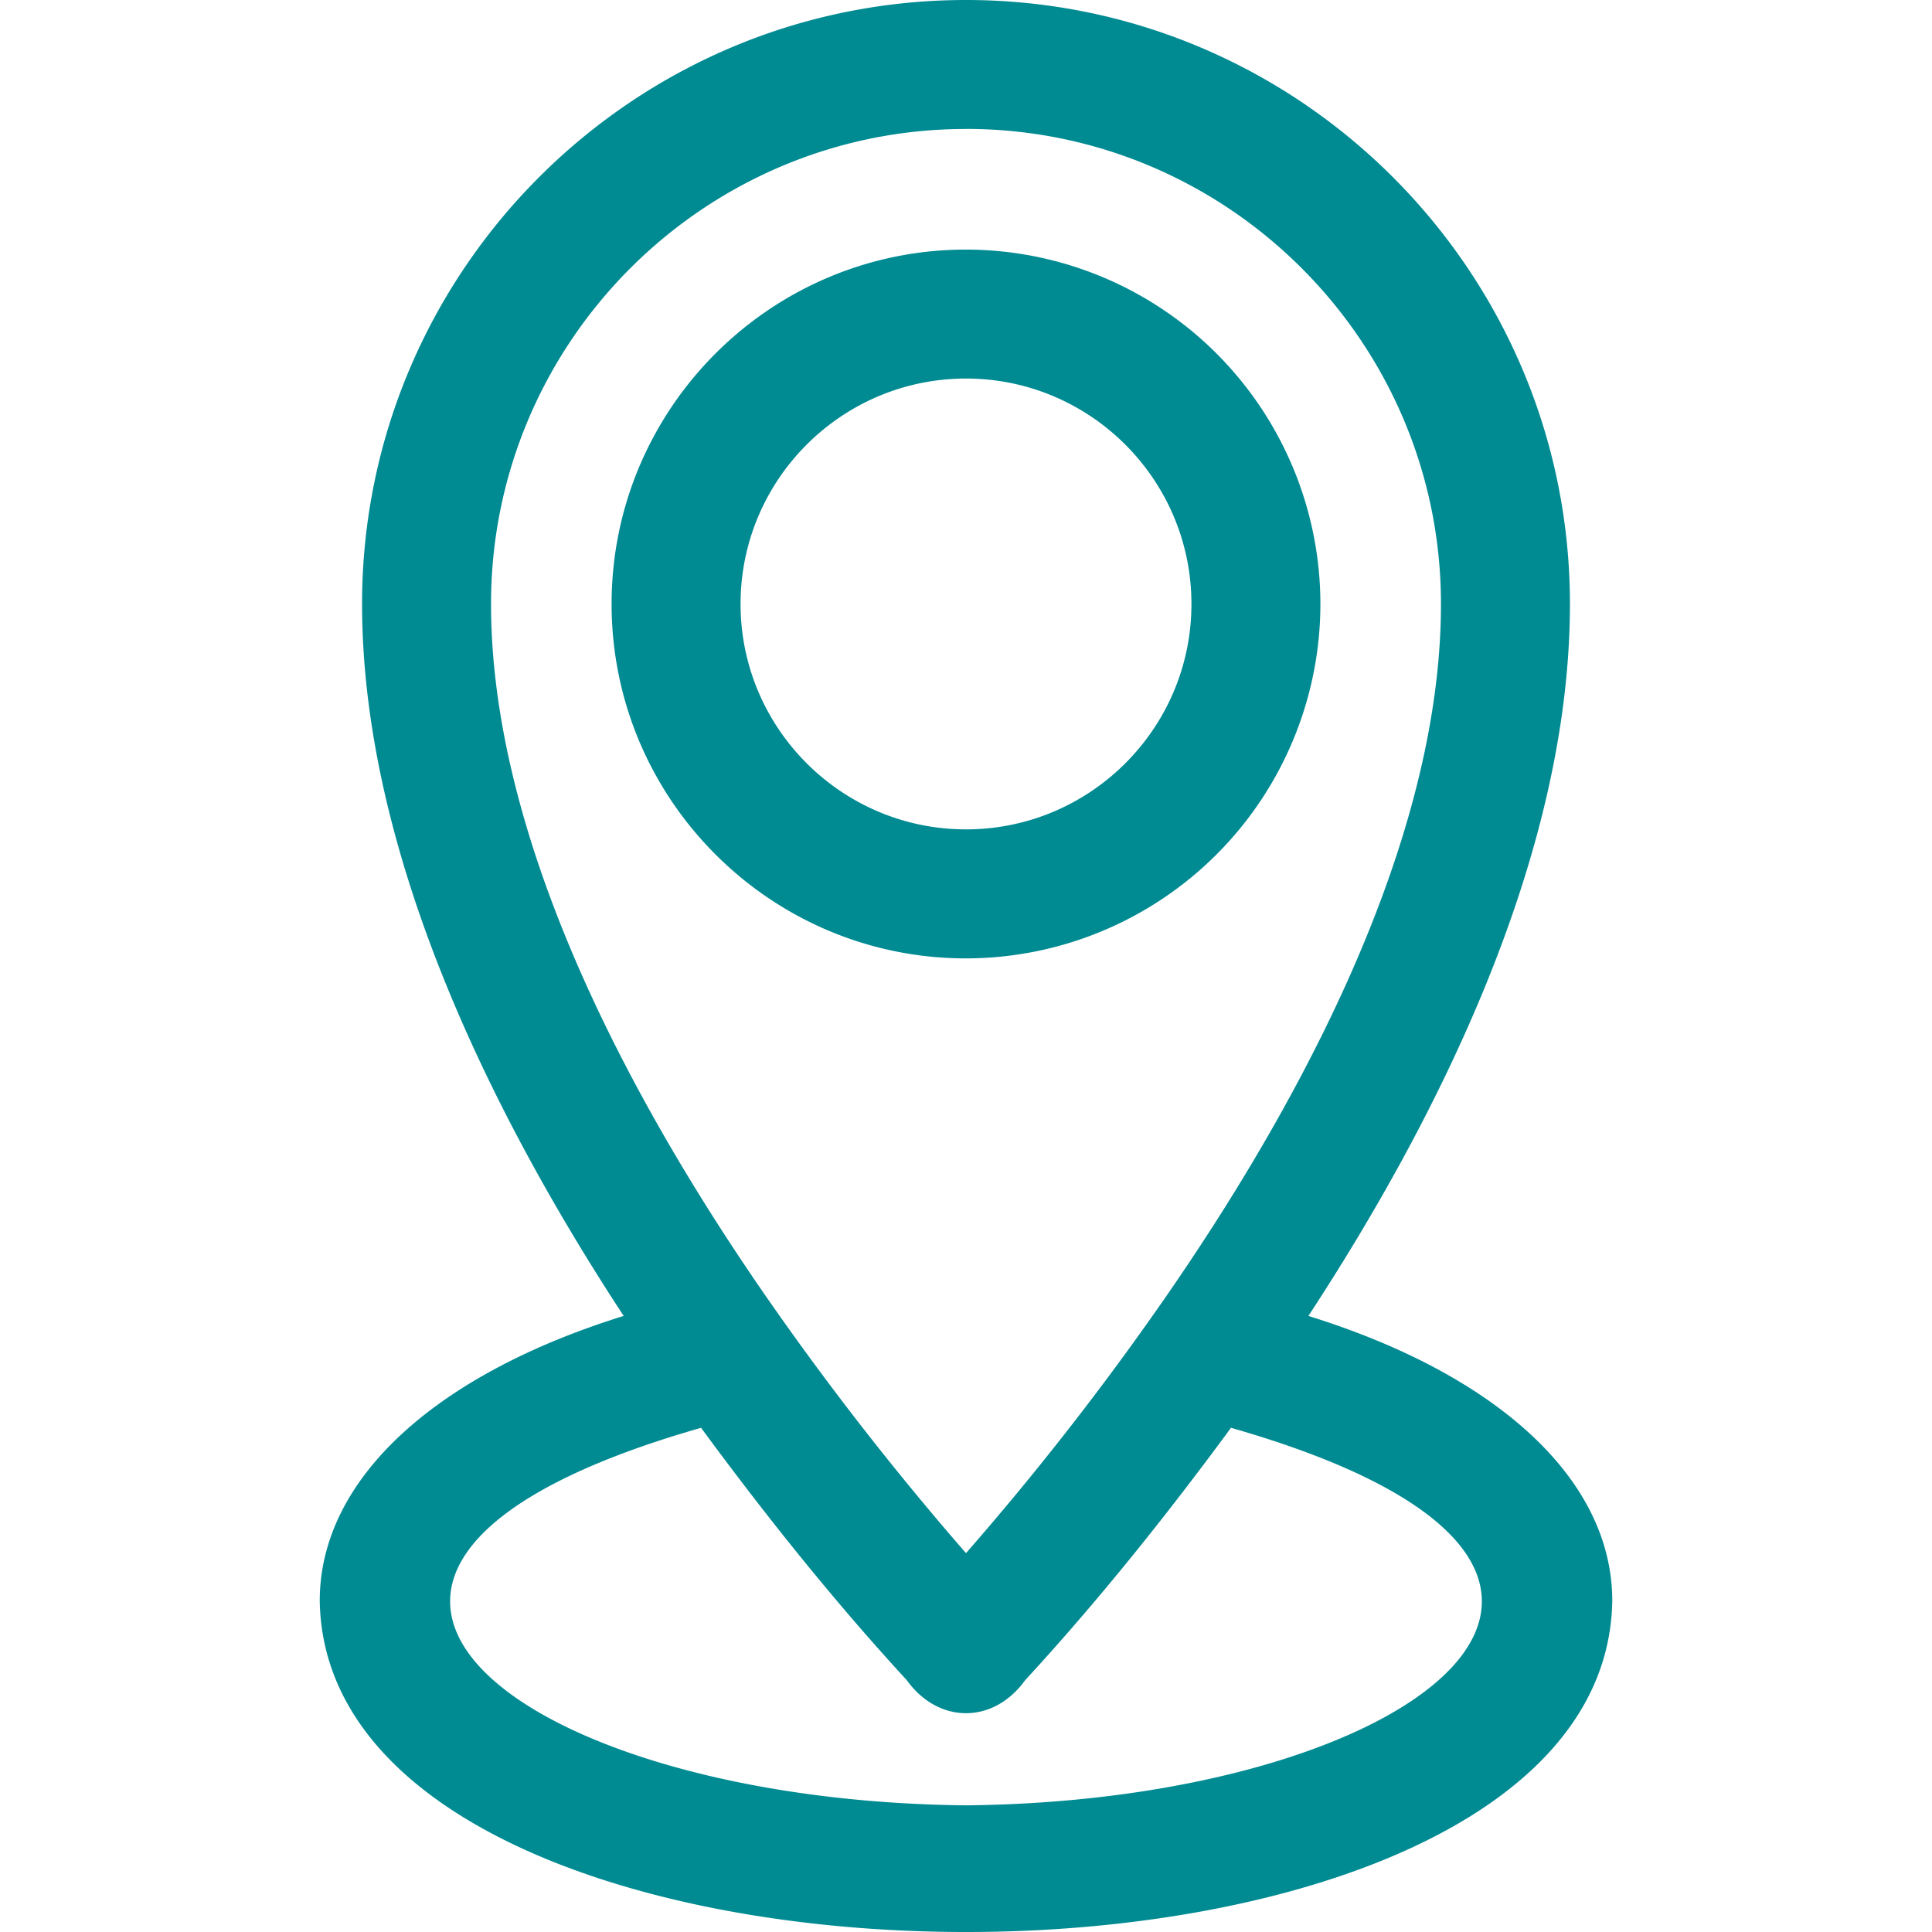
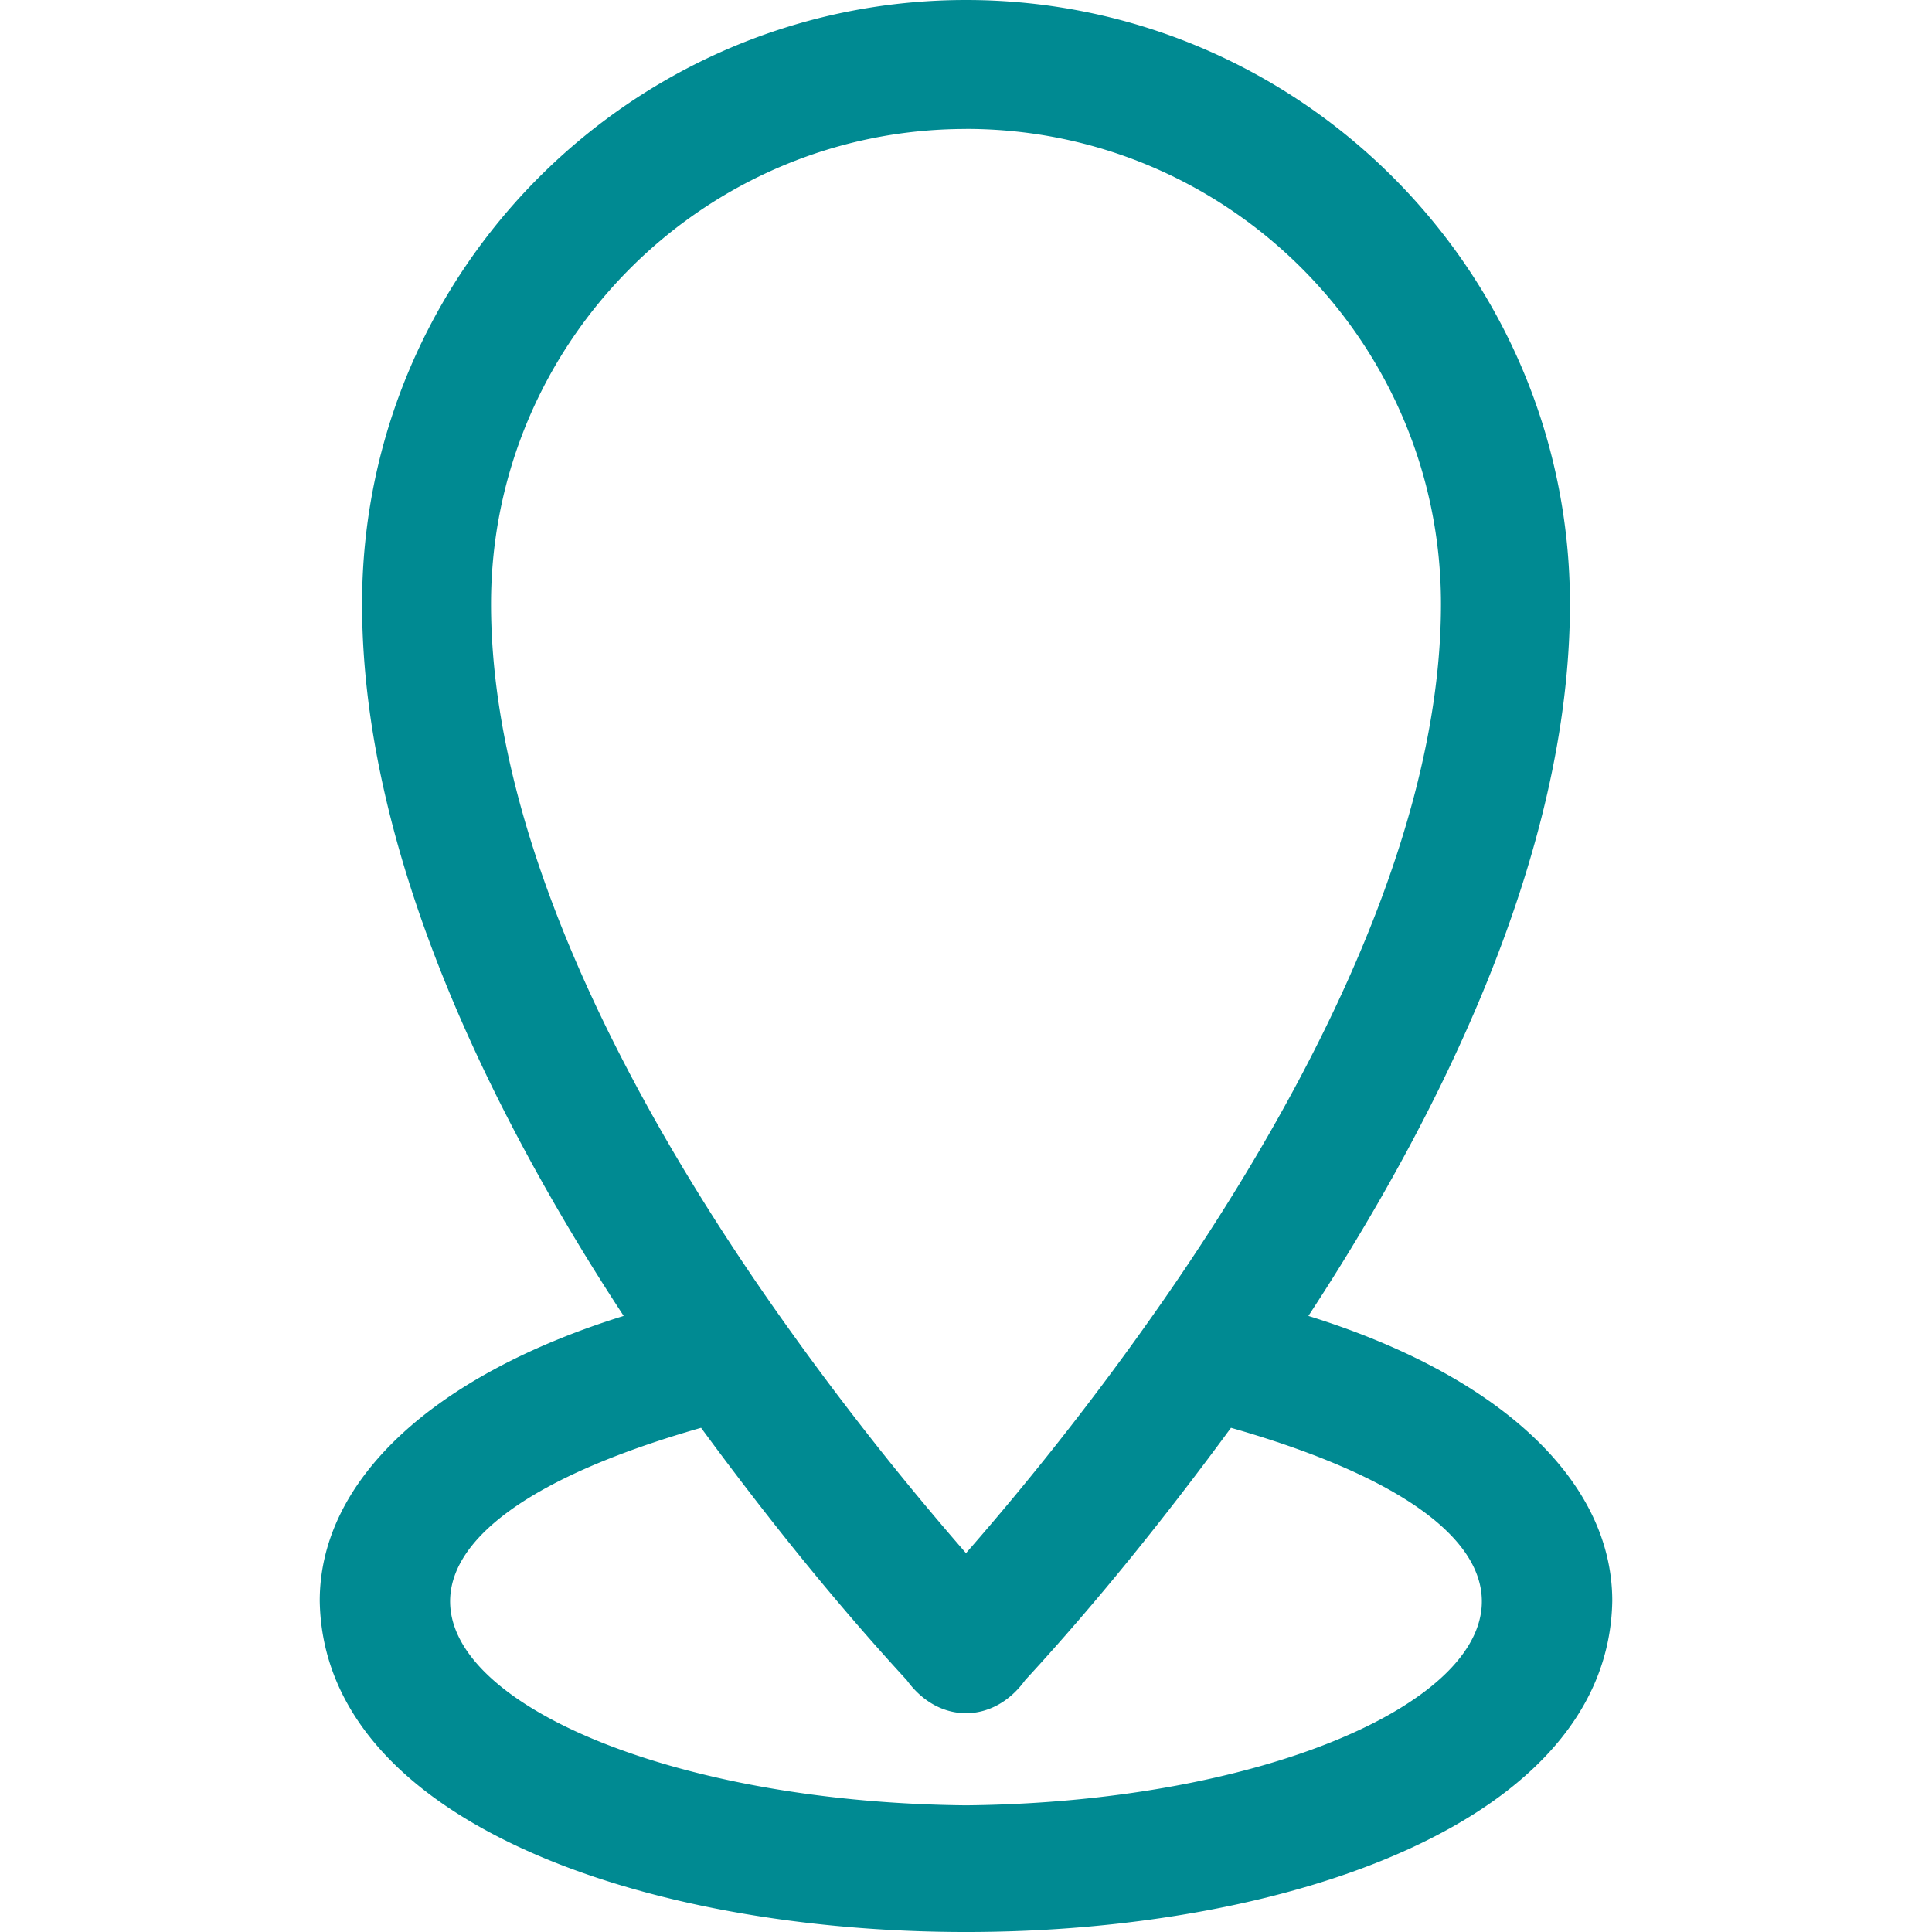
<svg xmlns="http://www.w3.org/2000/svg" version="1.1" width="512" height="512" x="0" y="0" viewBox="0 0 32 32" style="enable-background:new 0 0 512 512" xml:space="preserve" class="">
  <g>
-     <path d="M21.87 10.004A5.876 5.876 0 0 0 16 4.134c-3.237 0-5.87 2.633-5.87 5.87s2.633 5.87 5.87 5.87a5.876 5.876 0 0 0 5.87-5.87zm-9.604 0c0-2.06 1.675-3.734 3.734-3.734s3.734 1.675 3.734 3.734-1.675 3.733-3.734 3.733-3.734-1.675-3.734-3.733z" fill="#008a92" opacity="1" data-original="#000000" class="" />
    <path d="M26.704 26.515c0-2.005-1.893-3.743-5.033-4.719 2.142-3.268 4.332-7.627 4.332-11.793C26.003 4.487 21.515 0 16 0S5.997 4.487 5.997 10.003c0 4.166 2.192 8.527 4.333 11.793-3.14.976-5.034 2.714-5.034 4.719.116 7.312 21.292 7.315 21.408 0zM16 2.135c4.337 0 7.867 3.53 7.867 7.868 0 4.17-2.613 8.733-4.805 11.83A47.87 47.87 0 0 1 16 25.725a49.212 49.212 0 0 1-3.06-3.892c-2.193-3.095-4.806-7.66-4.807-11.83 0-4.338 3.53-7.867 7.867-7.867zm0 27.767c-7.493-.073-12.5-3.935-4.388-6.253 1.066 1.45 2.196 2.864 3.407 4.18.526.729 1.435.73 1.961 0 1.212-1.315 2.343-2.73 3.409-4.18 8.11 2.319 3.103 6.18-4.389 6.253z" fill="#008a92" opacity="1" data-original="#000000" class="" />
  </g>
</svg>